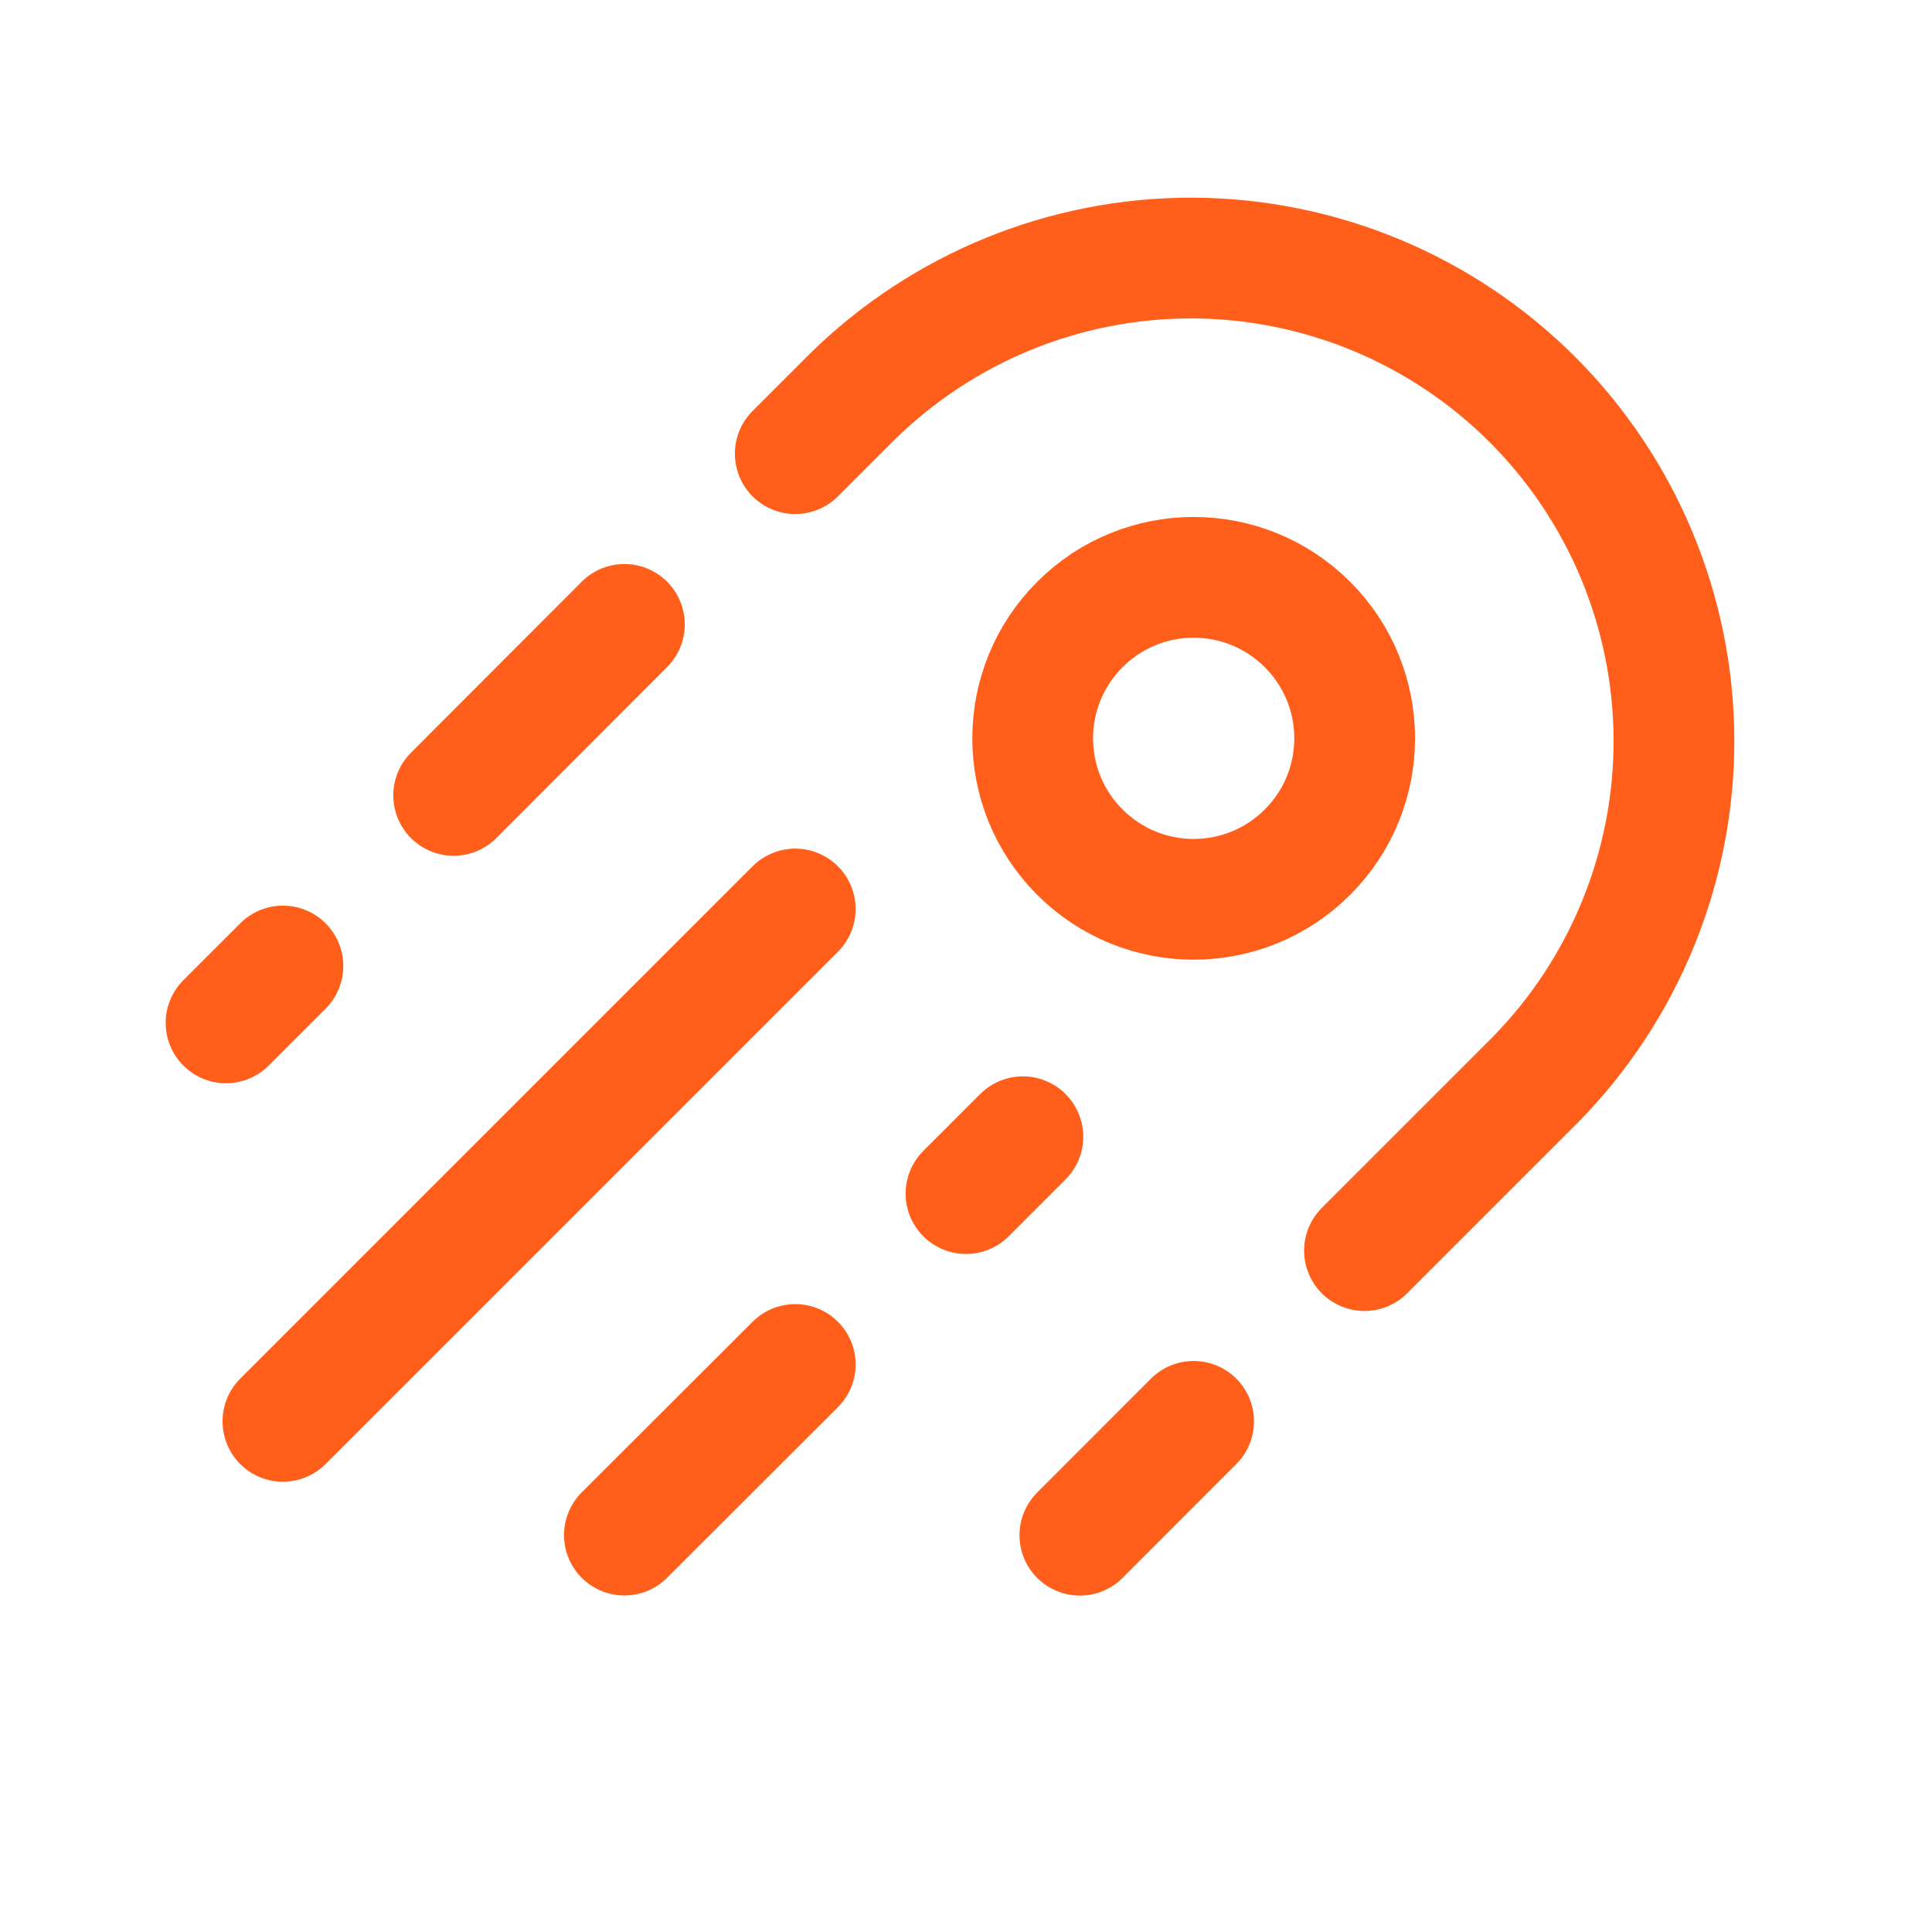
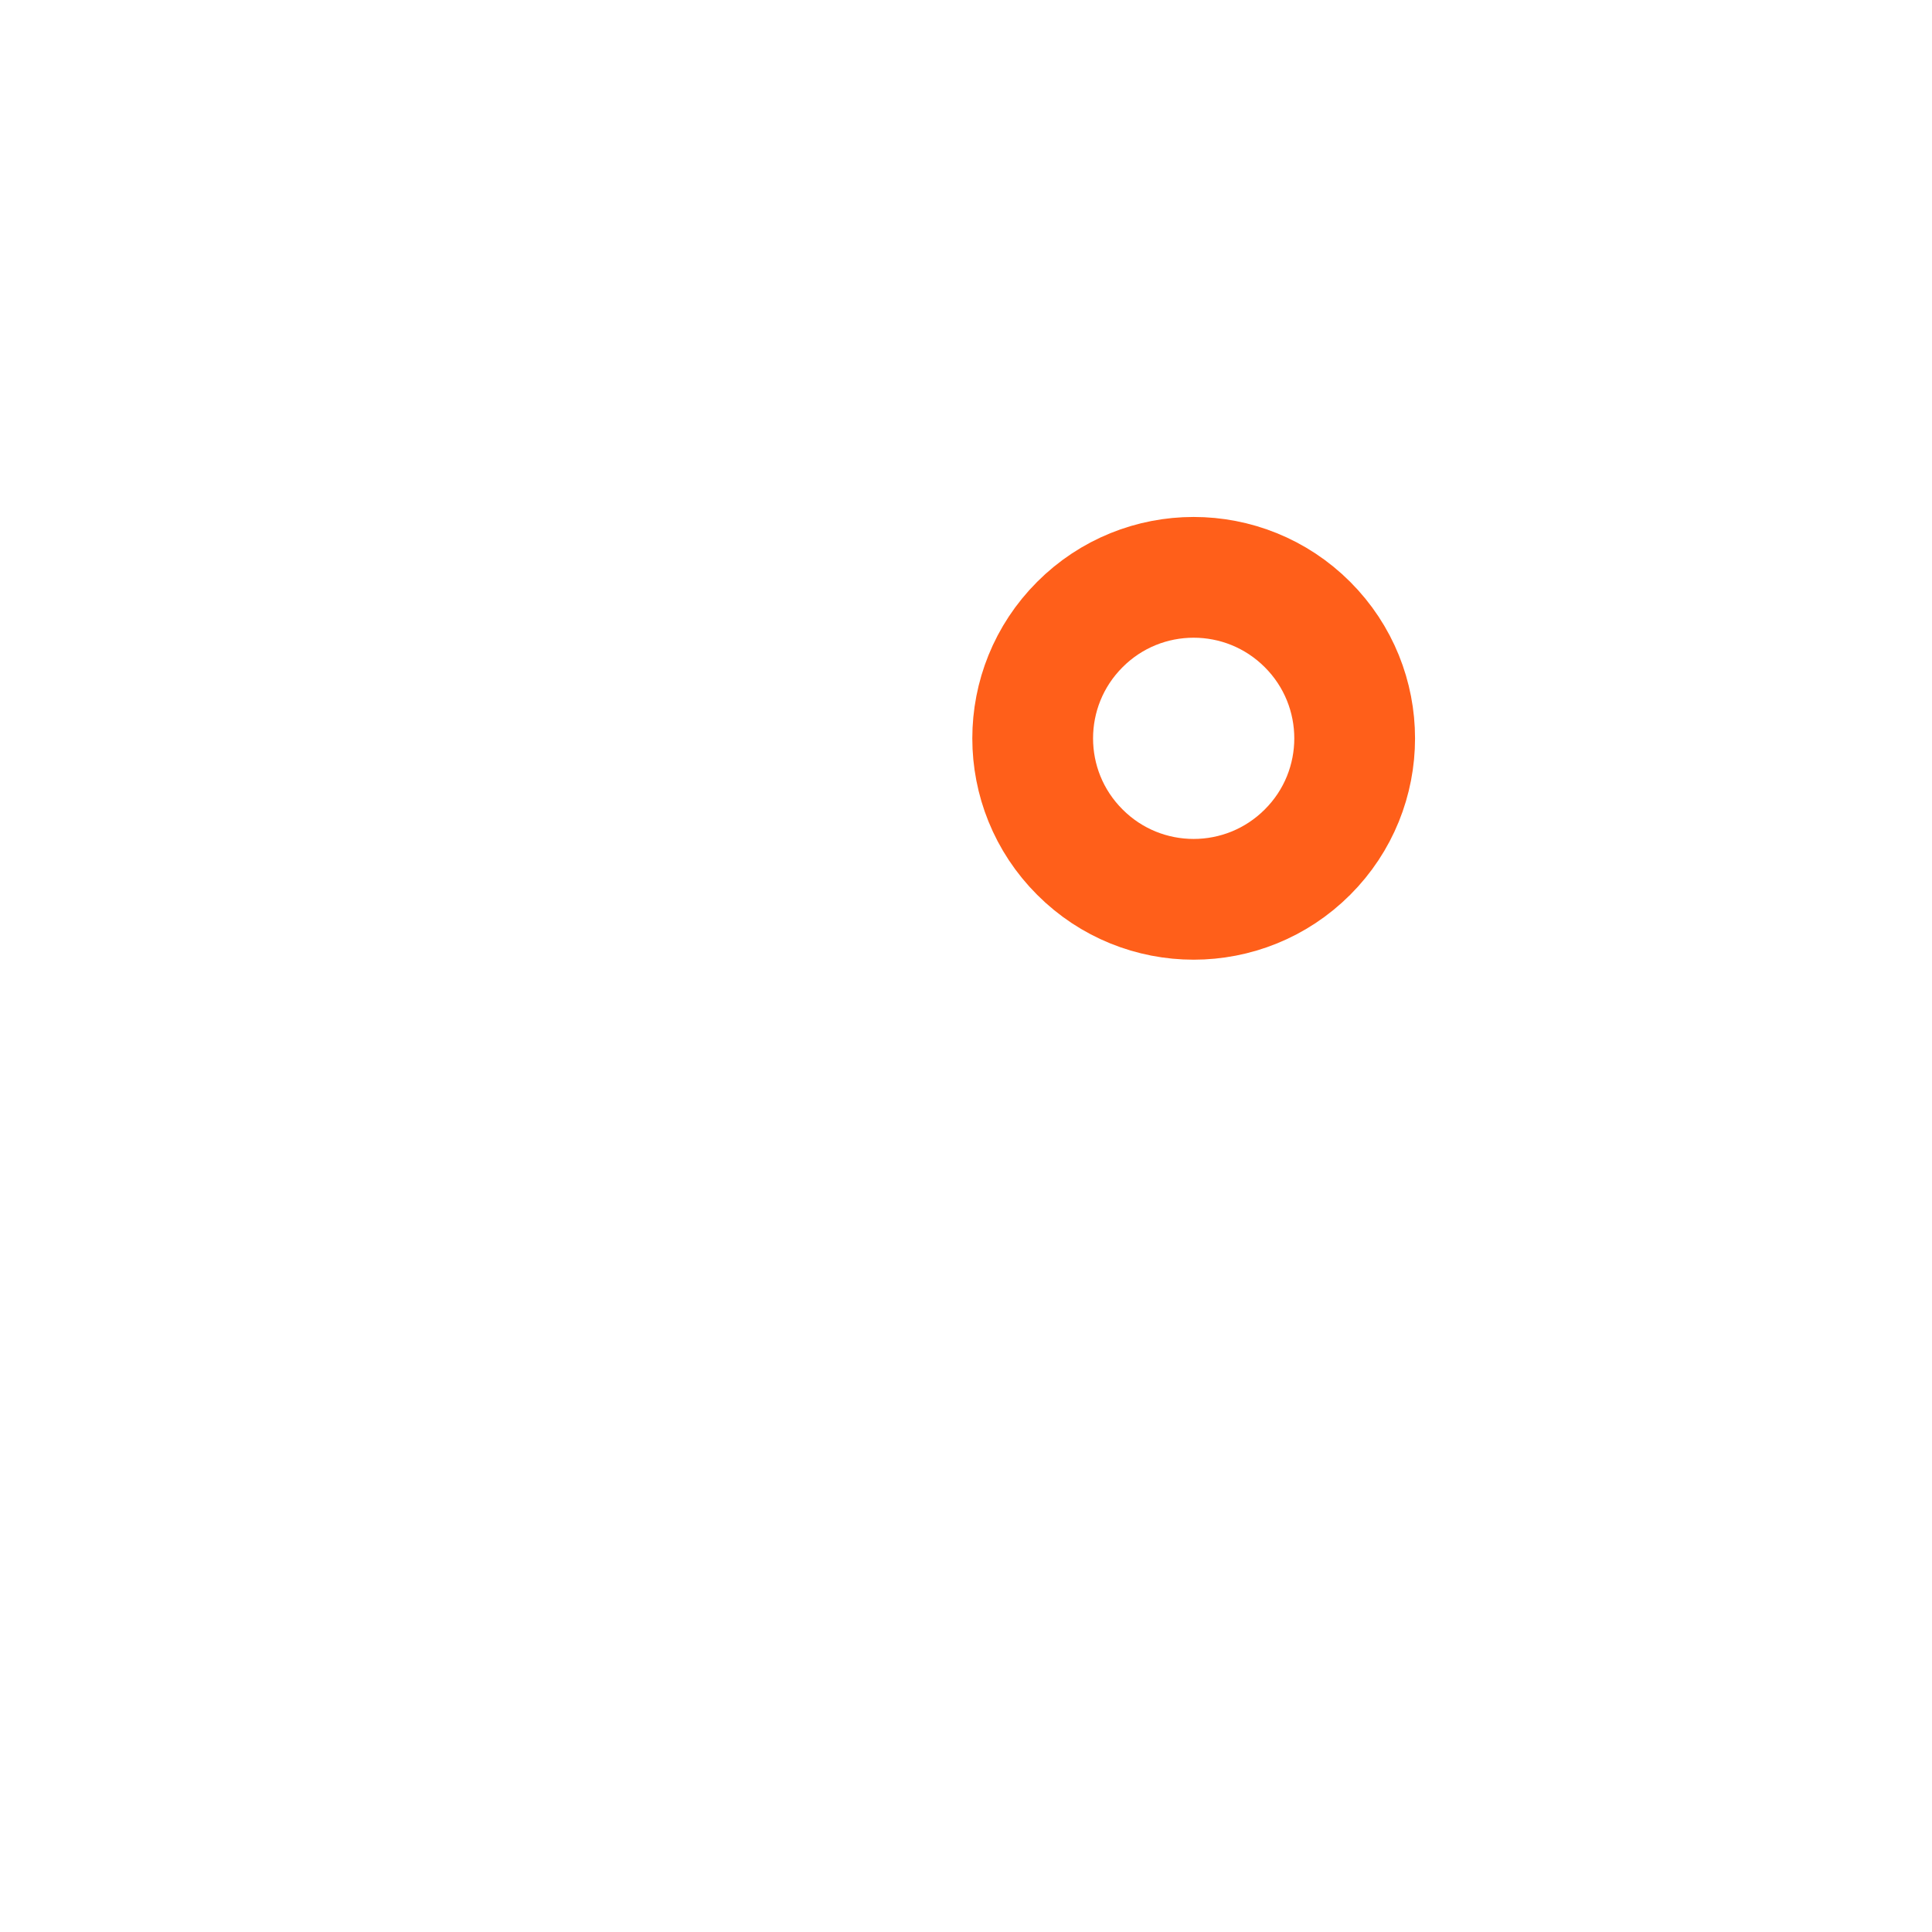
<svg xmlns="http://www.w3.org/2000/svg" width="16" height="16" viewBox="0 0 16 16" fill="none">
  <g id="majesticons:comet-line">
    <g id="Group">
-       <path id="Vector" d="M6.586 3.757L7.057 3.286C7.81 2.546 8.824 2.133 9.879 2.137C10.934 2.142 11.945 2.563 12.691 3.309C13.437 4.055 13.858 5.066 13.863 6.121C13.867 7.176 13.454 8.19 12.714 8.943L11.3 10.357M5.171 5.171L3.757 6.587M2.343 8L1.872 8.471M9.885 11.771L8.943 12.714M8.471 9.414L8 9.885M6.586 11.3L5.171 12.713M6.586 7.528L2.343 11.771" stroke="#FF5F1A" stroke-linecap="round" stroke-linejoin="round" />
      <path id="Vector_2" d="M8.943 7.057C9.463 7.578 10.307 7.578 10.828 7.057C11.349 6.537 11.349 5.693 10.828 5.172C10.307 4.651 9.463 4.651 8.943 5.172C8.422 5.693 8.422 6.537 8.943 7.057Z" stroke="#FF5F1A" stroke-linecap="round" stroke-linejoin="round" />
    </g>
  </g>
</svg>